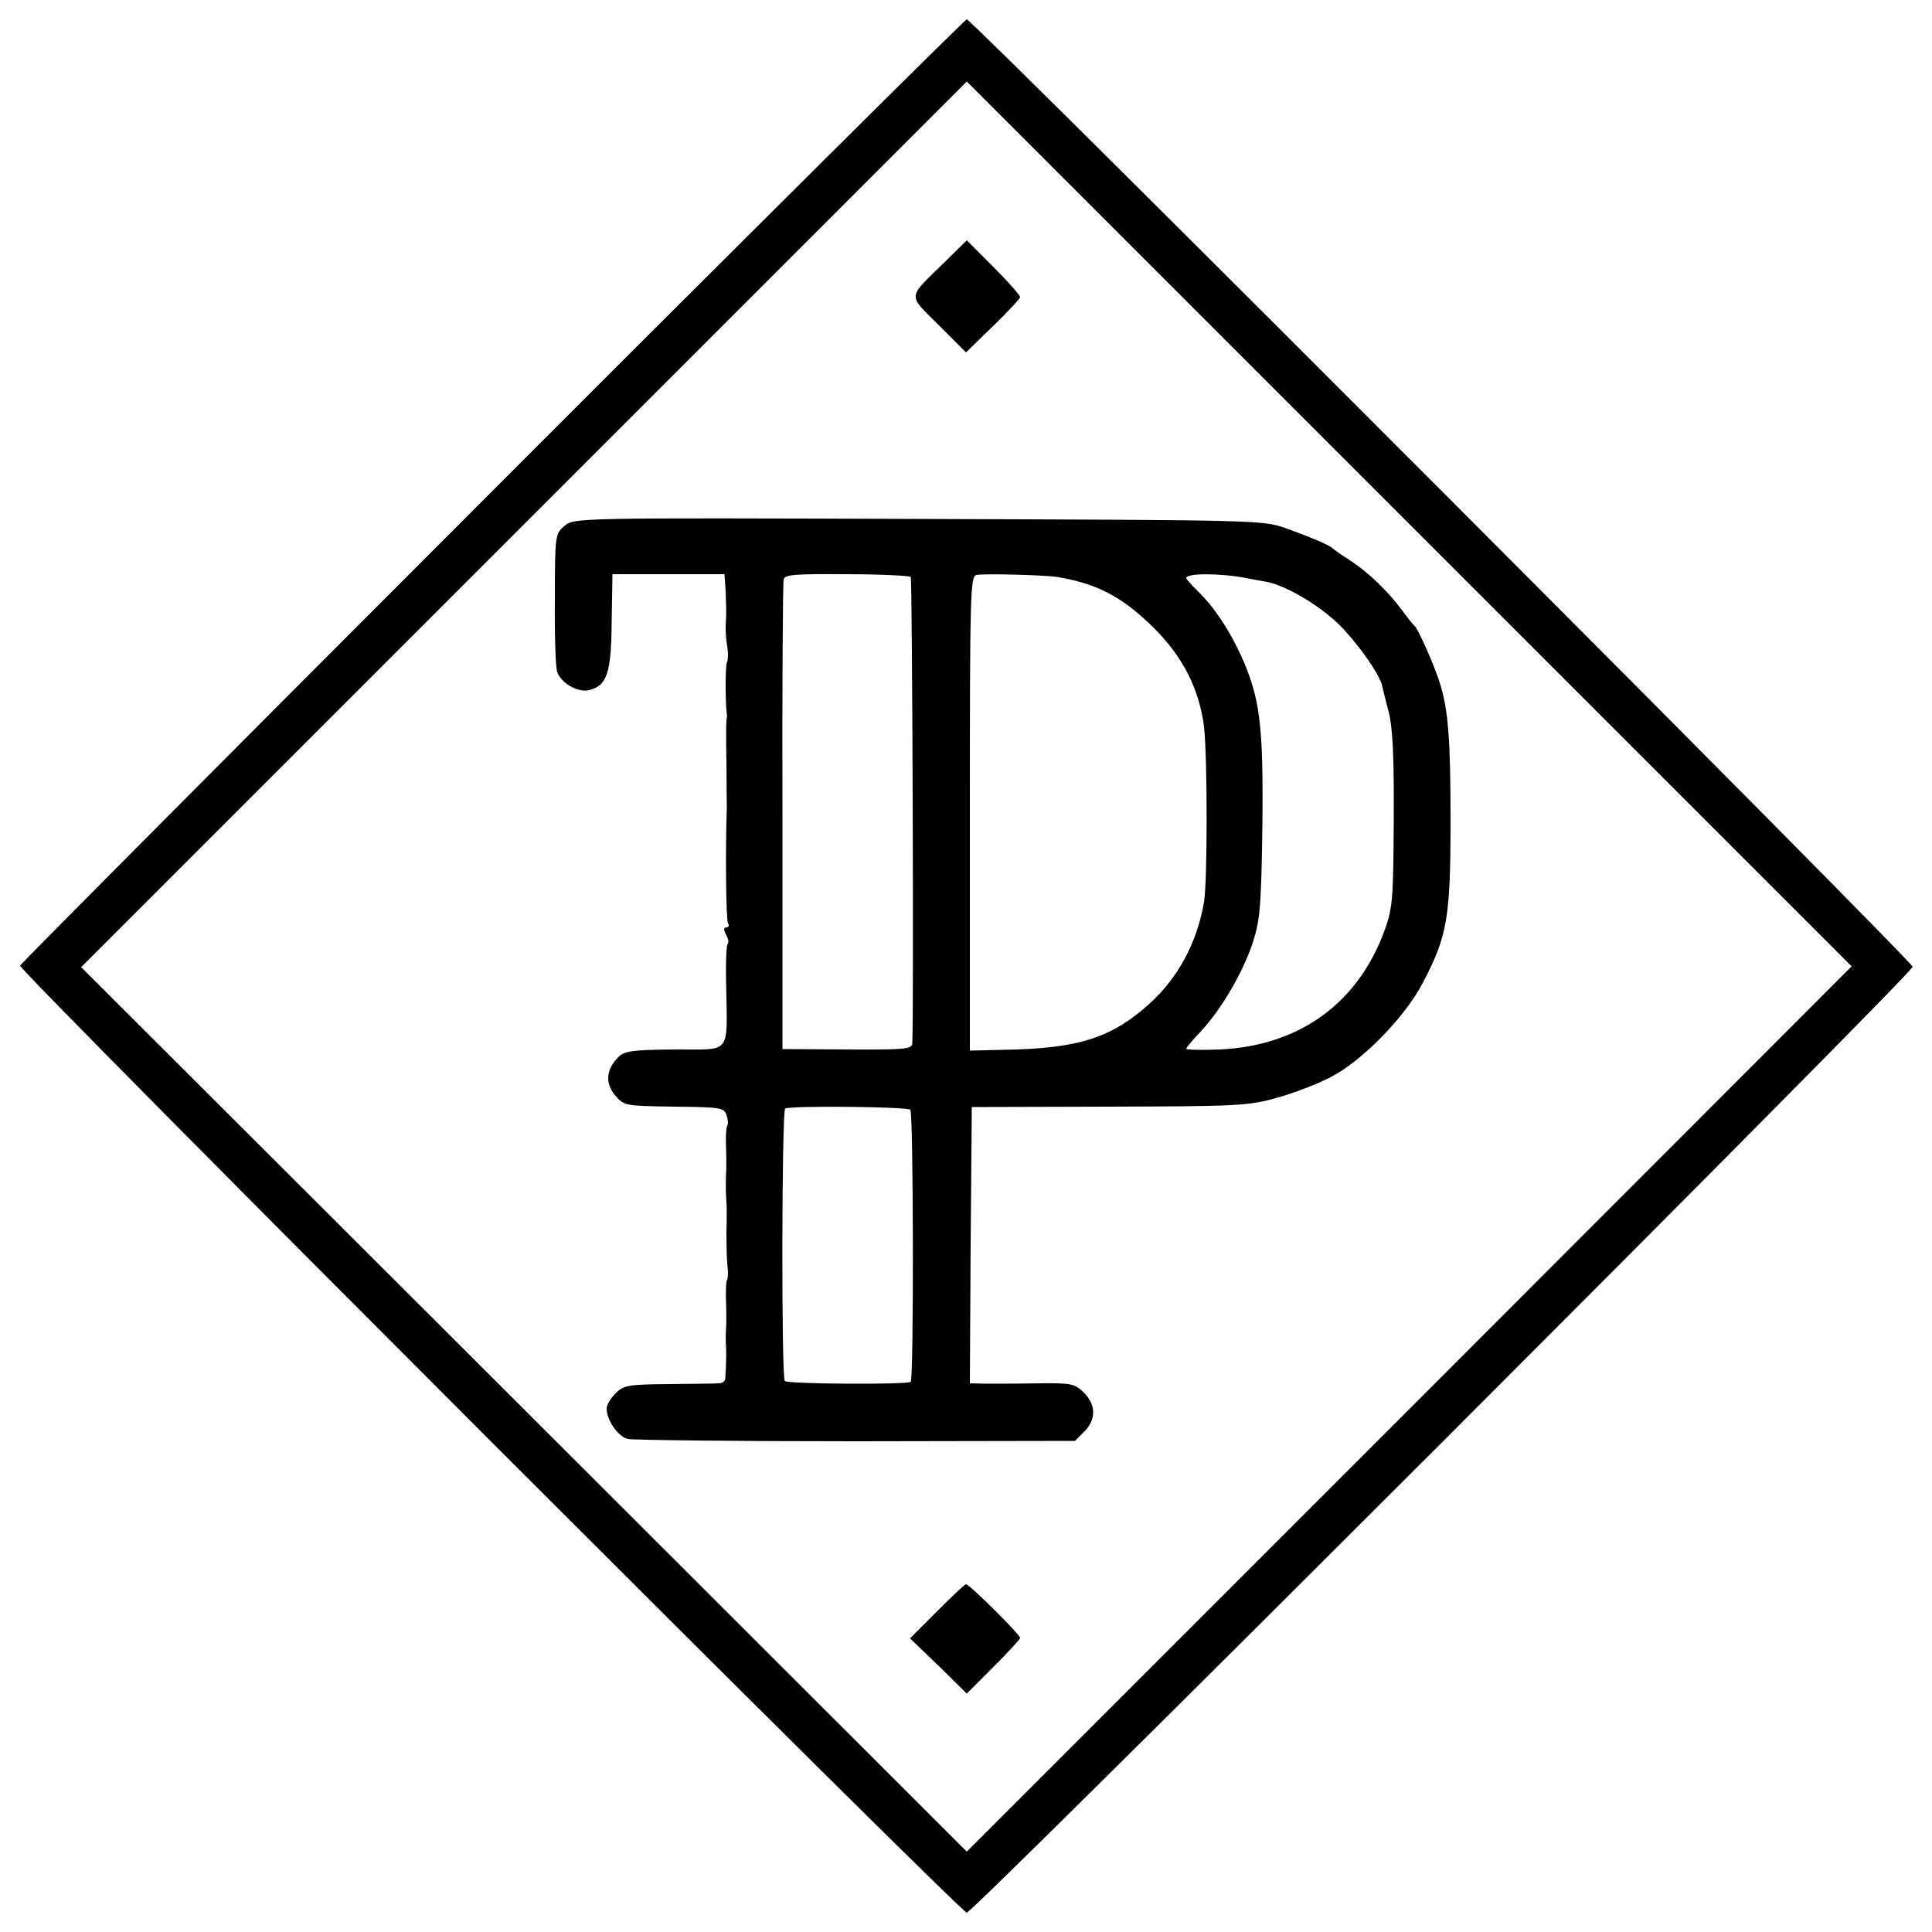
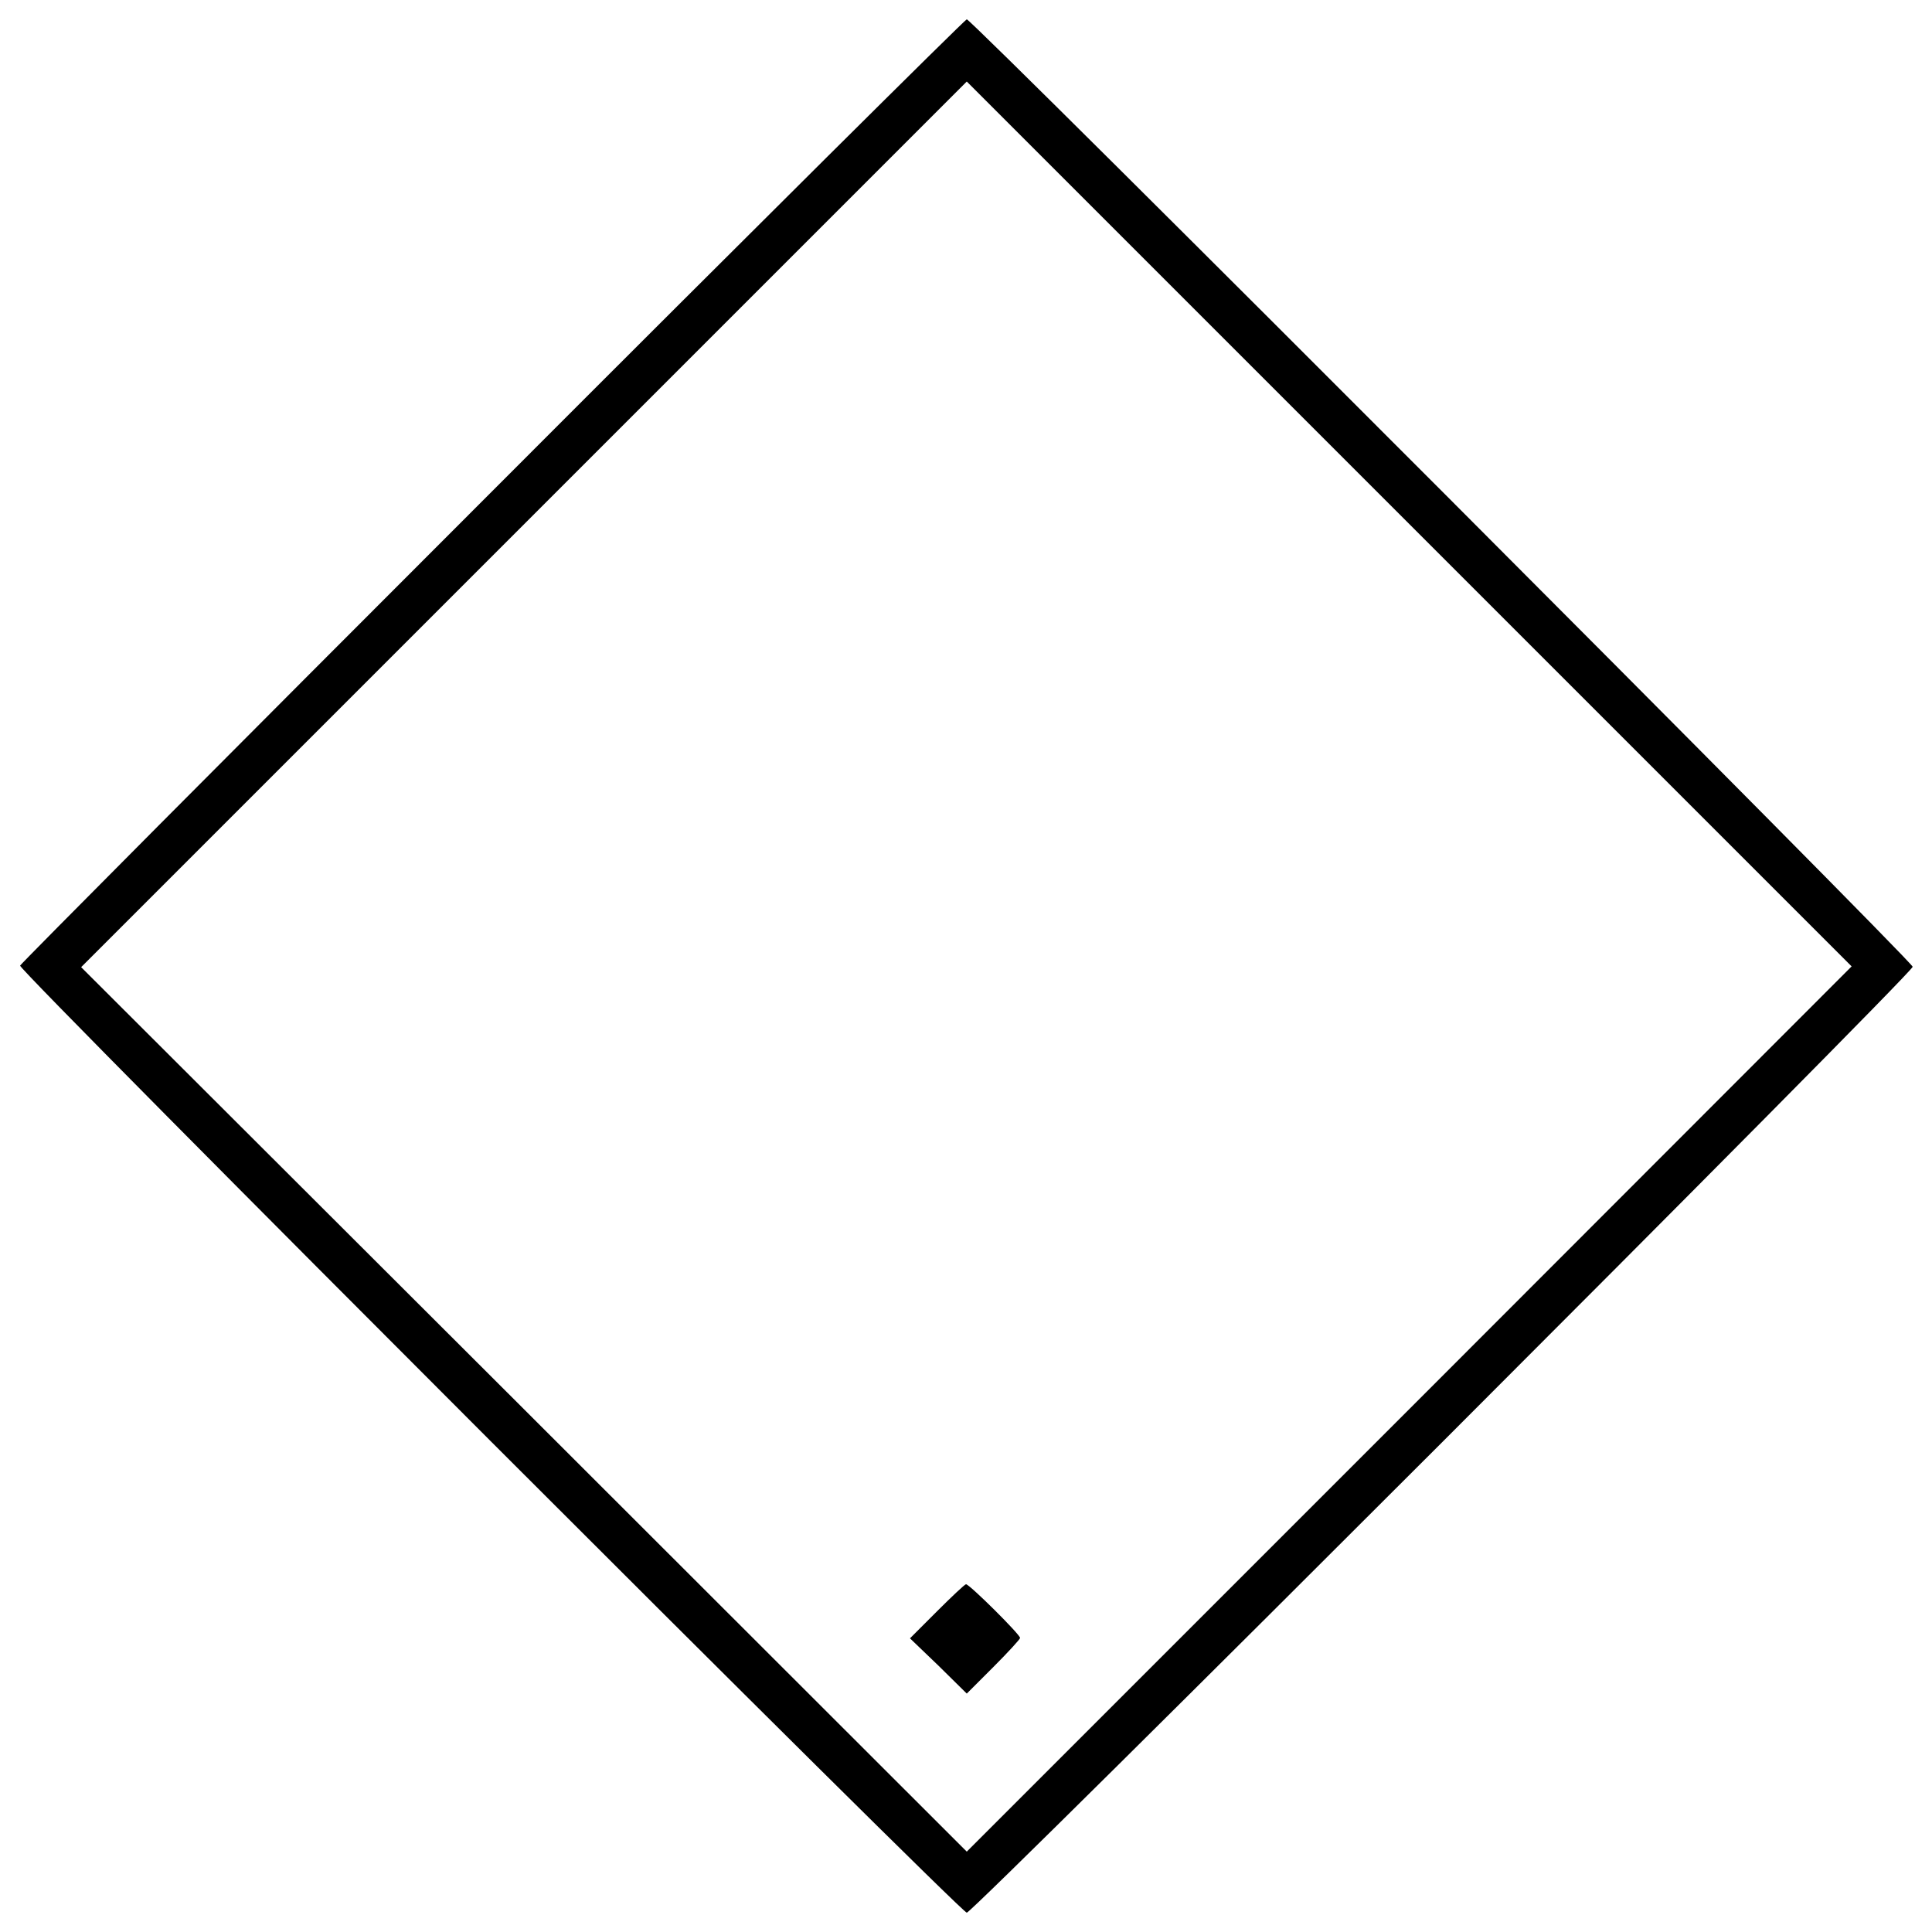
<svg xmlns="http://www.w3.org/2000/svg" version="1.0" width="500pt" height="500pt" viewBox="0 0 500 500" preserveAspectRatio="xMidYMid meet">
  <g transform="translate(0,500) scale(0.1,-0.1)" fill="#000000" stroke="none">
    <path d="M1275 3730 c-671 -671 -1221 -1224 -1223 -1229 -4 -13 2434 -2451 2450 -2451 17 0 2448 2431 2448 2448 0 14 -2434 2452 -2448 2452 -4 0 -557 -549 -1227 -1220z m2372 -2377 l-1145 -1145 -1146 1145 -1146 1144 1146 1146 1146 1146 1145 -1145 1145 -1145 -1145 -1146z" />
-     <path d="M2444 4321 c-97 -95 -96 -81 -15 -162 l71 -71 70 68 c38 37 70 71 70 75 0 5 -31 40 -69 78 l-69 69 -58 -57z" />
-     <path d="M1461 3639 c-24 -20 -25 -23 -25 -190 -1 -93 2 -178 6 -188 11 -30 54 -54 83 -47 46 12 57 44 58 178 l2 122 145 0 145 0 3 -45 c1 -24 2 -55 1 -69 -2 -31 -1 -48 4 -80 2 -14 1 -29 -2 -35 -4 -8 -4 -106 0 -132 1 -4 0 -12 -1 -18 -1 -5 -1 -55 0 -110 0 -55 1 -106 1 -112 -4 -122 -2 -293 3 -302 4 -6 2 -11 -4 -11 -7 0 -8 -6 -1 -19 6 -10 8 -21 4 -24 -3 -4 -5 -46 -4 -94 3 -198 18 -178 -133 -179 -111 -1 -130 -4 -146 -20 -32 -32 -34 -68 -8 -99 24 -27 25 -27 152 -29 119 -1 130 -3 136 -21 4 -11 5 -24 2 -29 -3 -5 -4 -30 -3 -55 1 -25 1 -57 0 -71 -1 -23 -1 -41 1 -72 1 -7 1 -42 0 -78 0 -36 1 -76 3 -90 2 -14 1 -29 -2 -34 -2 -5 -3 -30 -2 -55 1 -25 1 -57 0 -71 -1 -14 -1 -34 0 -45 1 -19 0 -55 -2 -82 0 -7 -7 -13 -16 -13 -9 -1 -68 -1 -131 -2 -105 -1 -116 -3 -137 -24 -13 -13 -23 -30 -23 -39 0 -30 29 -73 55 -79 13 -3 279 -6 591 -6 l566 1 24 24 c31 31 31 69 -1 101 -24 23 -31 25 -118 24 -50 -1 -111 -1 -135 -1 l-42 1 2 358 3 357 355 1 c334 1 360 2 435 23 43 12 106 36 140 54 82 43 191 155 237 243 64 122 72 169 72 424 0 204 -6 283 -27 350 -14 46 -56 141 -66 150 -4 3 -18 21 -32 40 -37 50 -87 98 -134 129 -22 14 -42 28 -45 31 -8 9 -61 31 -125 54 -59 20 -77 20 -950 23 -883 3 -890 3 -914 -18z m896 -132 c4 -5 8 -1126 4 -1208 -1 -14 -21 -16 -168 -15 l-168 1 0 600 c-1 330 1 607 3 615 2 13 28 15 163 14 87 0 162 -4 166 -7z m378 0 c103 -17 169 -51 250 -131 76 -75 119 -160 131 -257 9 -79 9 -400 0 -453 -18 -107 -69 -200 -145 -267 -92 -82 -174 -109 -338 -115 l-123 -3 0 614 c0 565 1 614 17 617 22 4 171 0 208 -5z m490 -3 c17 -3 41 -8 54 -10 50 -10 133 -59 185 -109 47 -46 107 -130 113 -160 1 -5 8 -34 16 -64 11 -41 15 -111 14 -280 -1 -207 -3 -231 -23 -287 -69 -190 -220 -300 -426 -310 -49 -2 -88 -1 -88 2 0 3 17 23 38 45 53 57 109 153 134 229 19 58 22 92 25 300 3 264 -6 334 -55 443 -33 71 -70 126 -114 169 -15 15 -28 29 -28 32 0 13 87 13 155 0z m-869 -1376 c8 -8 9 -696 1 -704 -7 -8 -318 -6 -326 2 -9 9 -8 698 1 705 12 8 315 5 324 -3z" />
    <path d="M2425 830 l-70 -70 74 -71 73 -72 69 69 c38 38 69 72 69 75 0 9 -131 139 -140 139 -3 0 -37 -32 -75 -70z" />
  </g>
</svg>